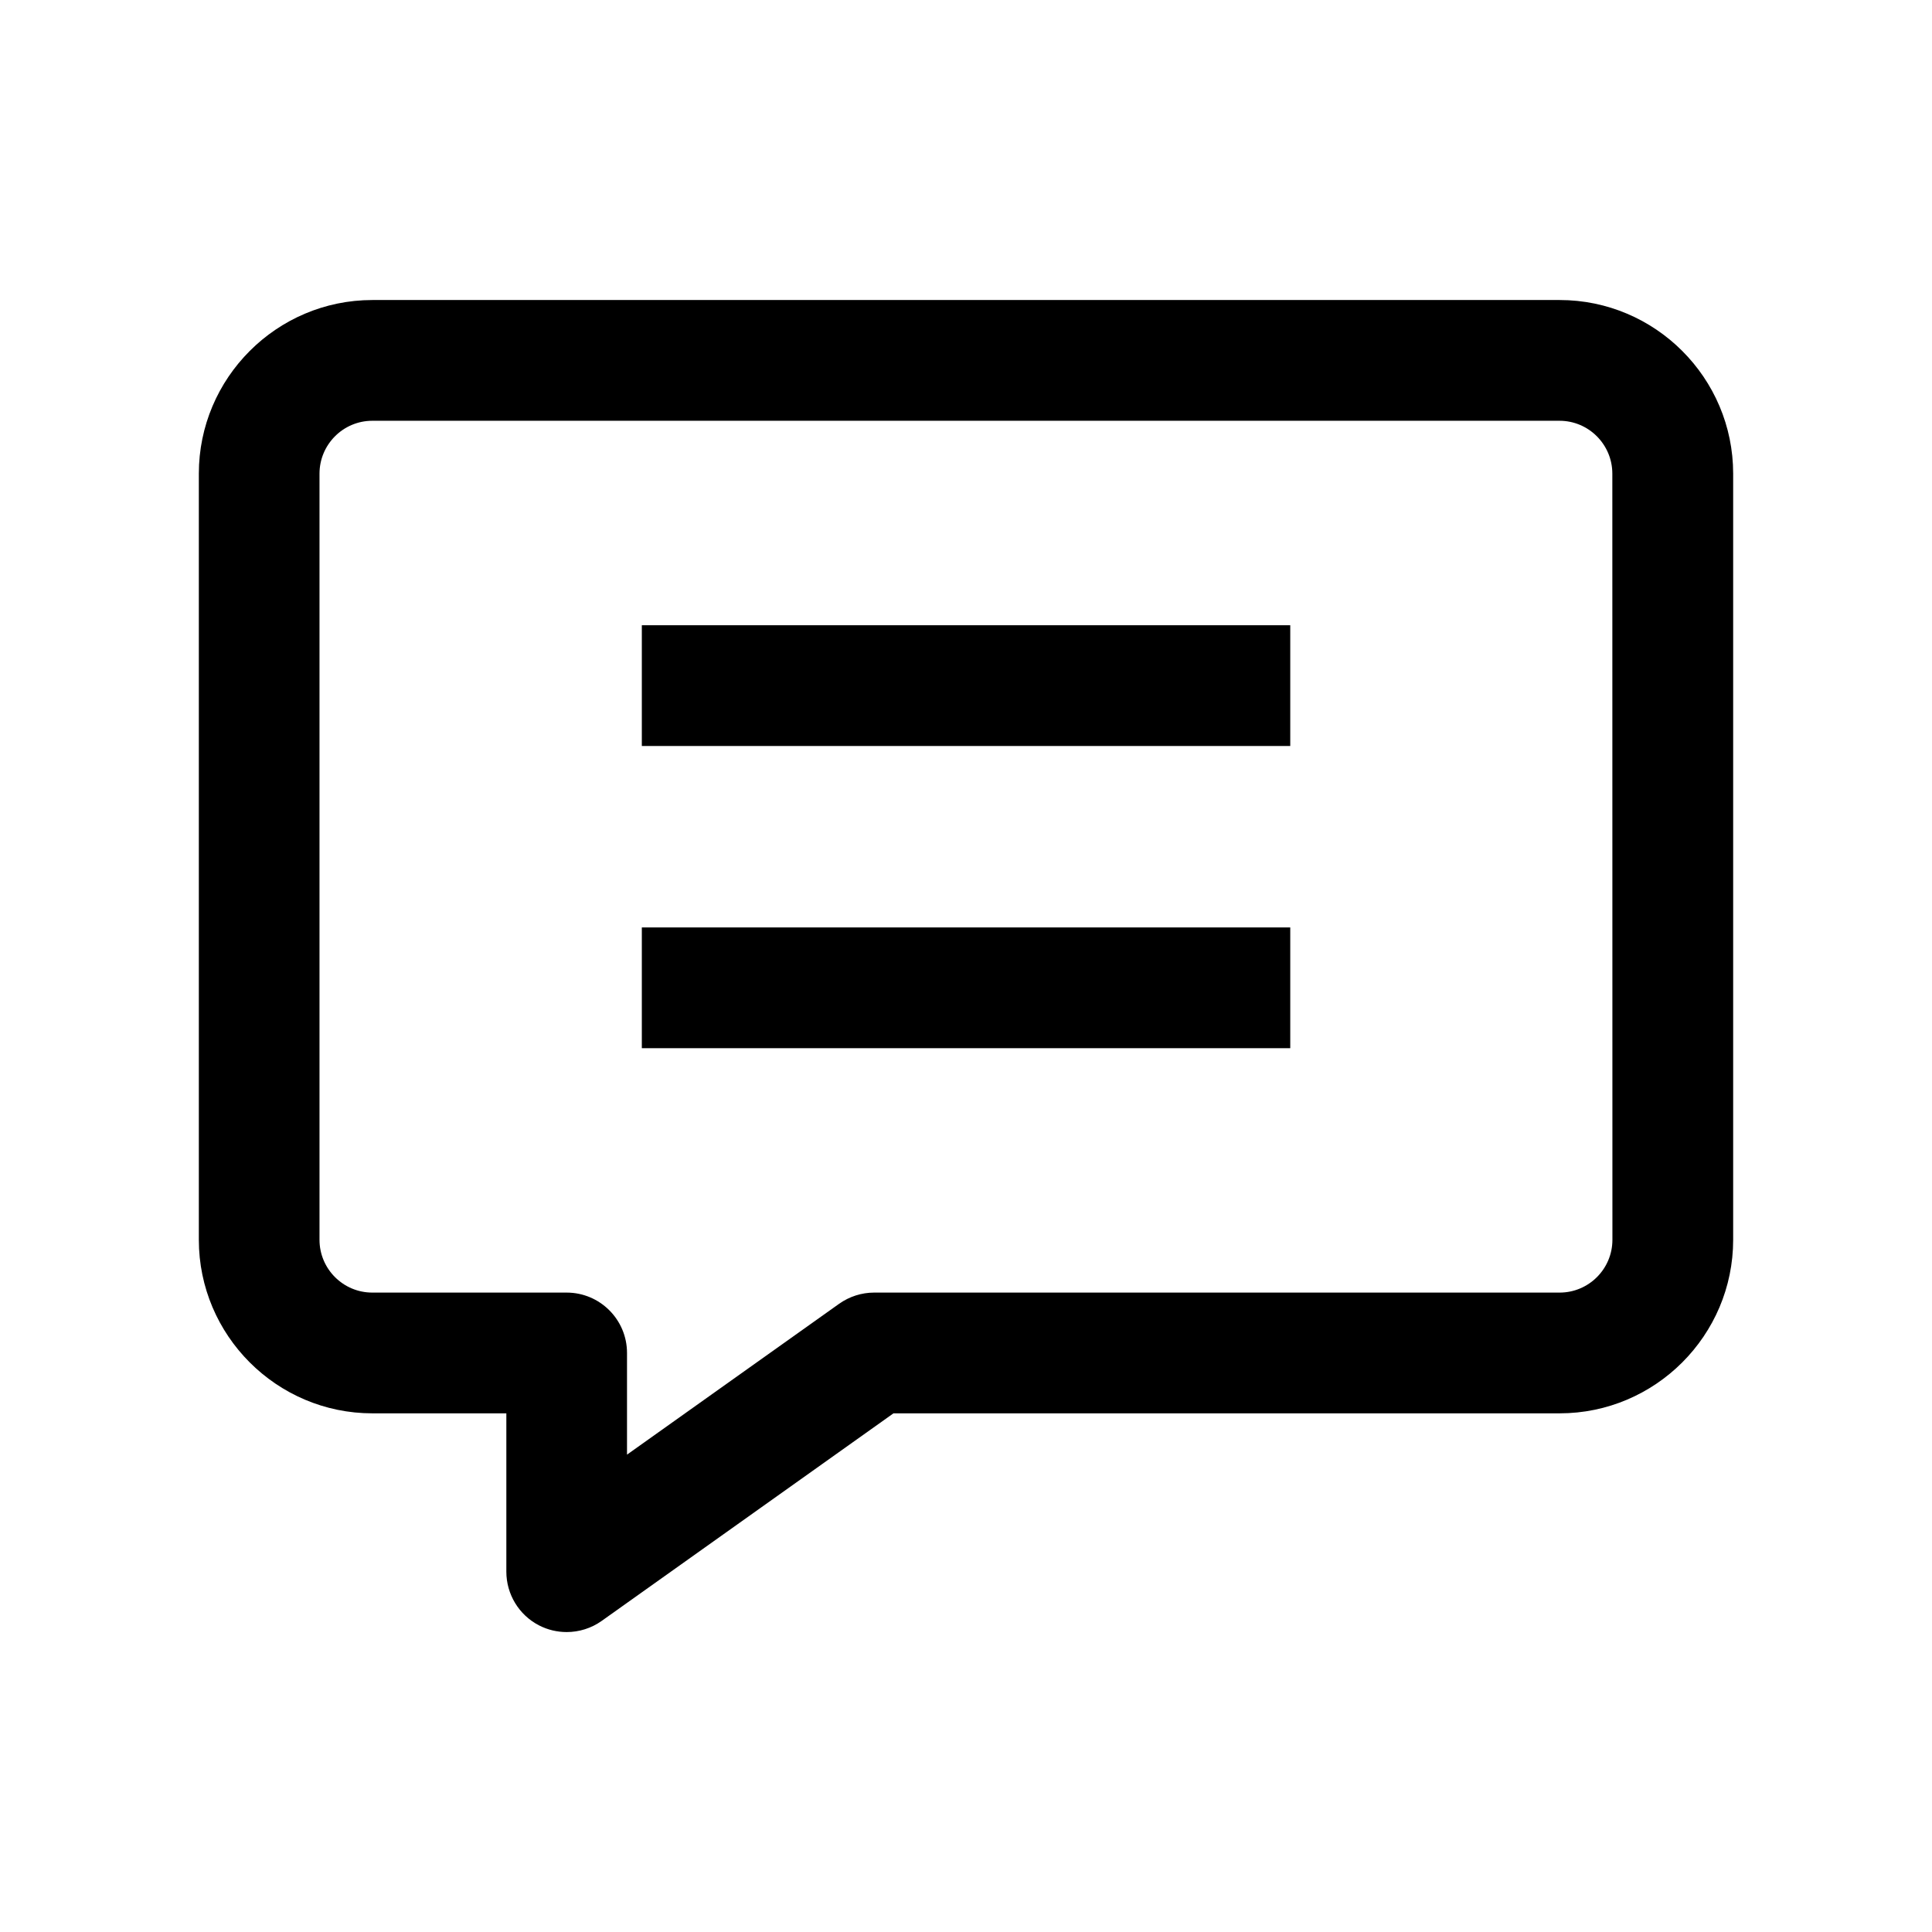
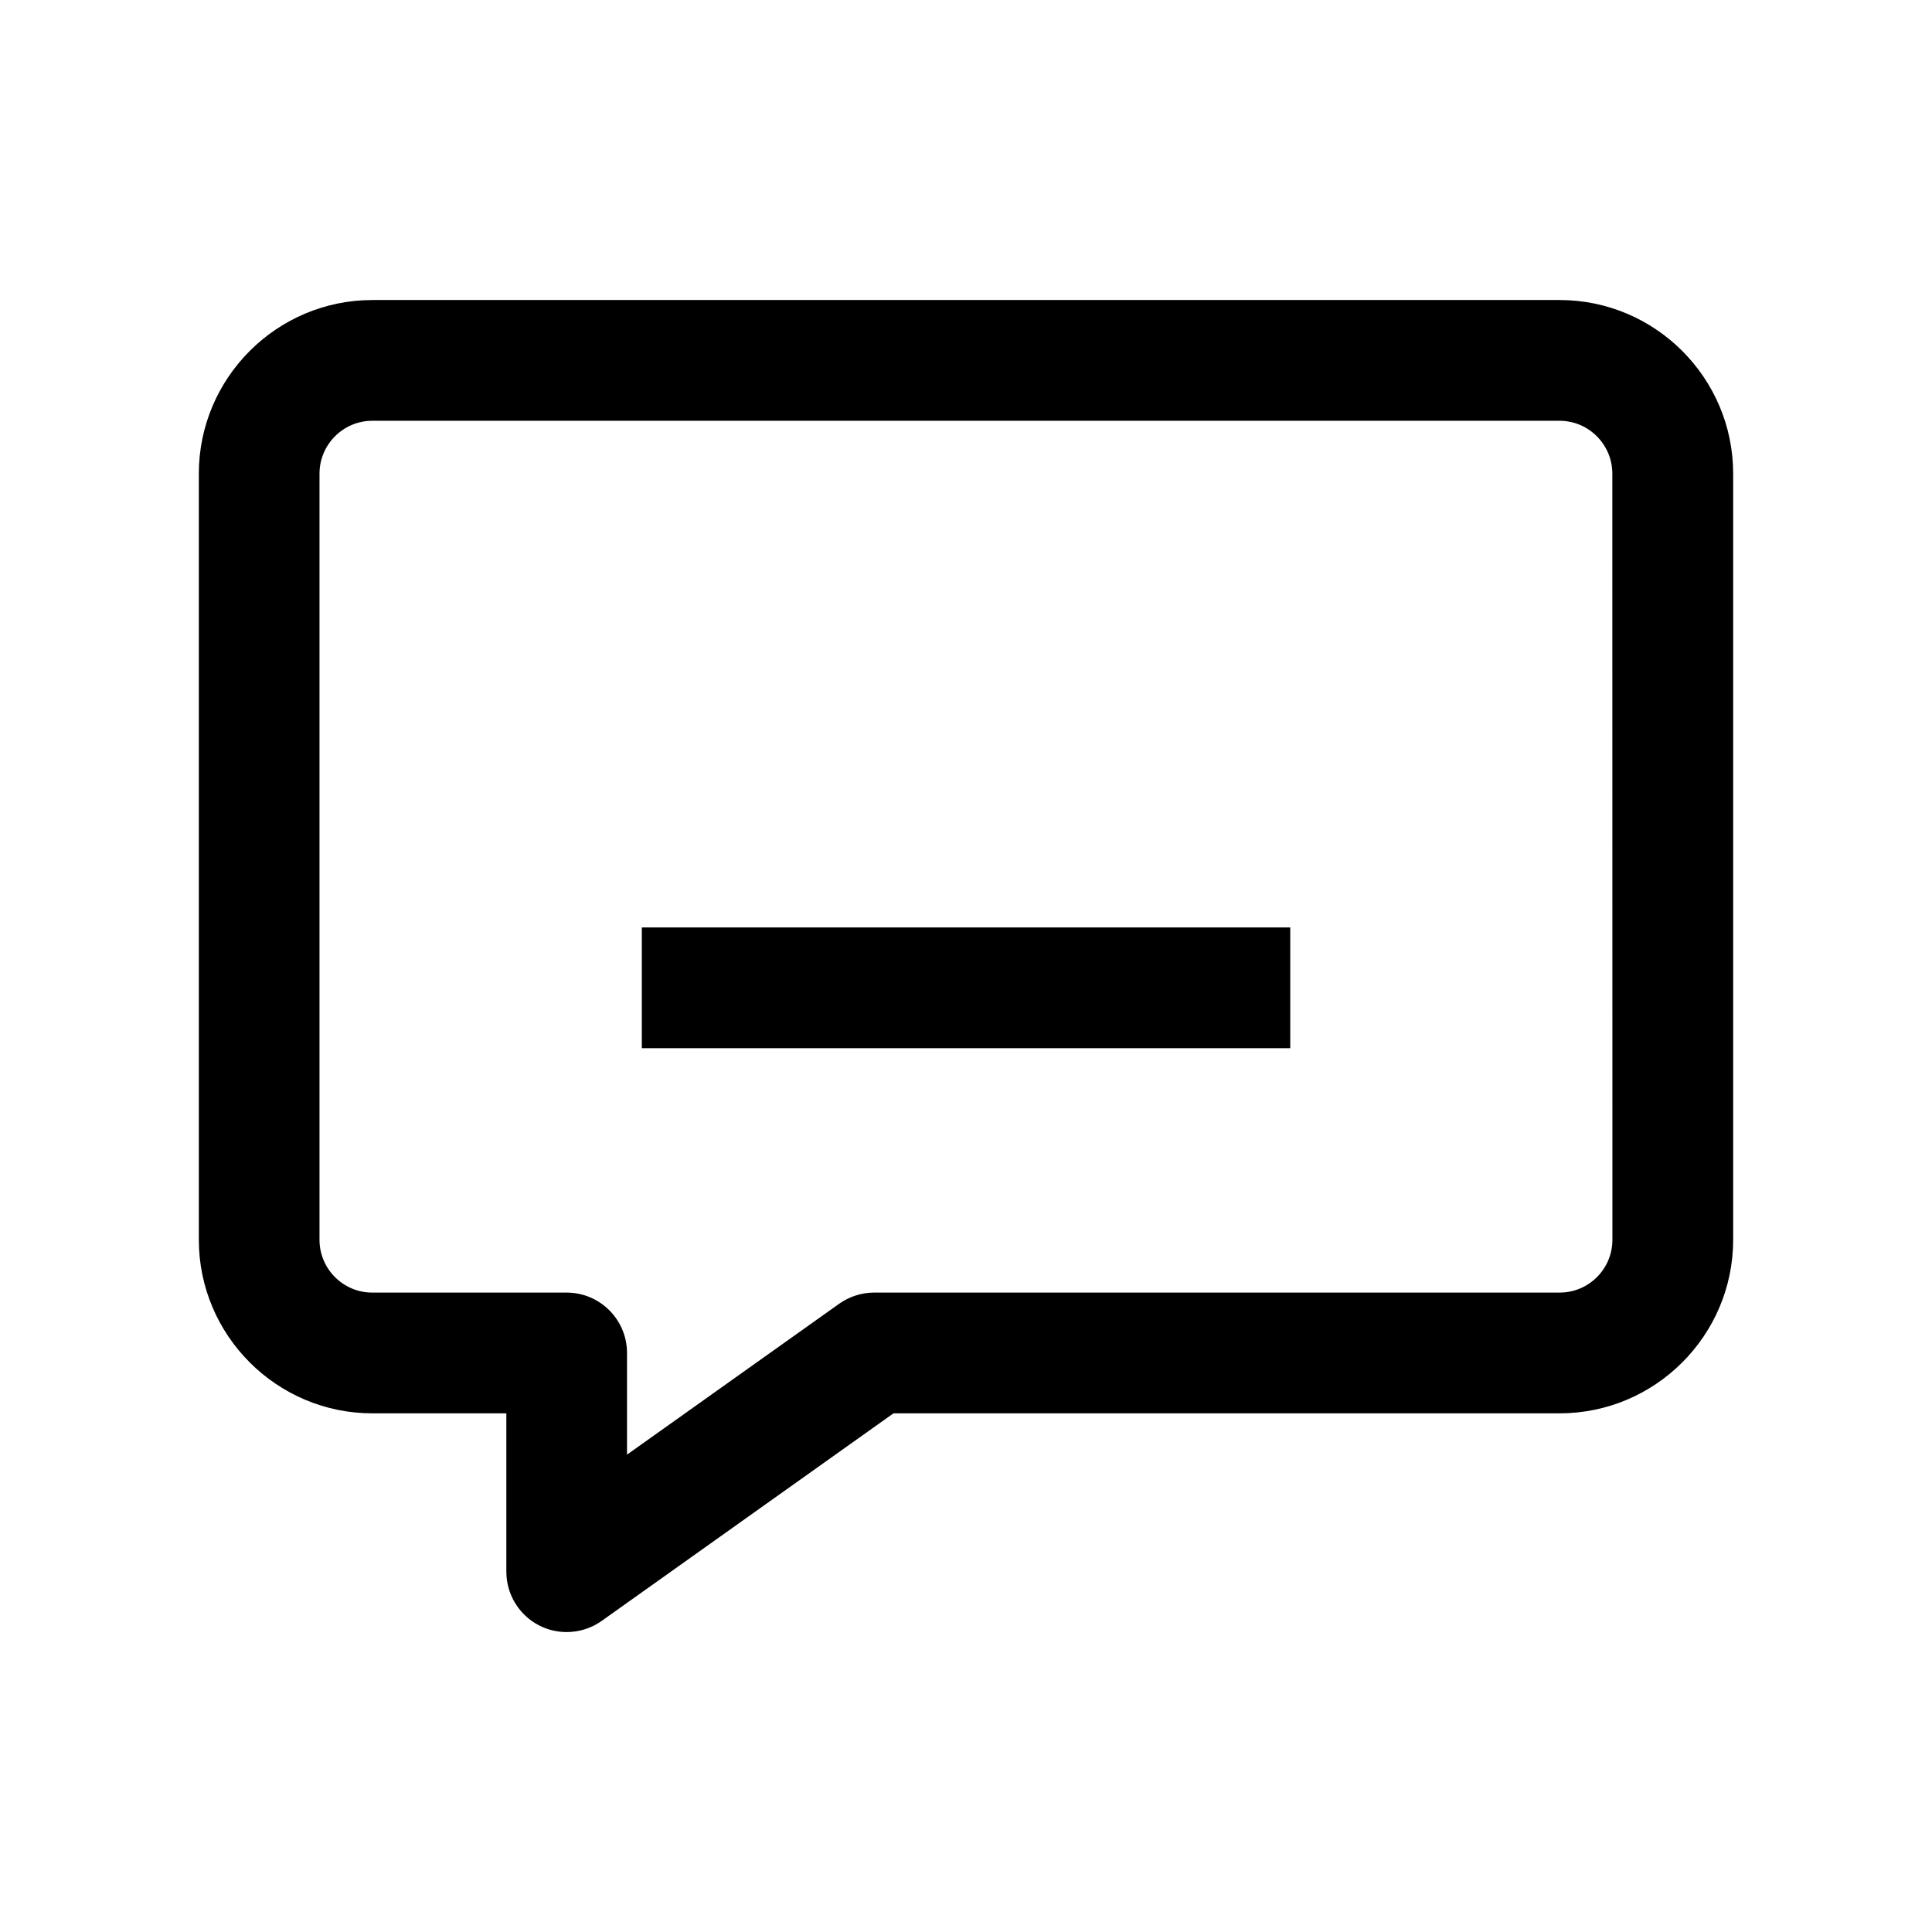
<svg xmlns="http://www.w3.org/2000/svg" viewBox="0 0 24 24">
  <path d="m19.374 3.727h-14.748c-1.188 0-2.156.968-2.156 2.157v9.517c0 1.188.968 2.156 2.156 2.156h1.664v1.967c0 .28.156.538.406.667.108.056.227.083.344.083.153 0 .306-.047.435-.139l3.624-2.578h8.275c1.188 0 2.156-.968 2.156-2.156v-9.517c0-1.189-.968-2.157-2.156-2.157zm.656 11.674c0 .362-.294.656-.656.656h-8.515c-.156 0-.308.049-.435.139l-2.635 1.874v-1.263c0-.414-.336-.75-.75-.75h-2.414c-.362 0-.656-.294-.656-.656v-9.517c0-.362.294-.657.656-.657h14.748c.362 0 .656.295.656.657z" />
-   <path d="m7.973 7.767h8.055v1.5h-8.055z" />
  <path d="m7.973 11.521h8.055v1.5h-8.055z" />
</svg>